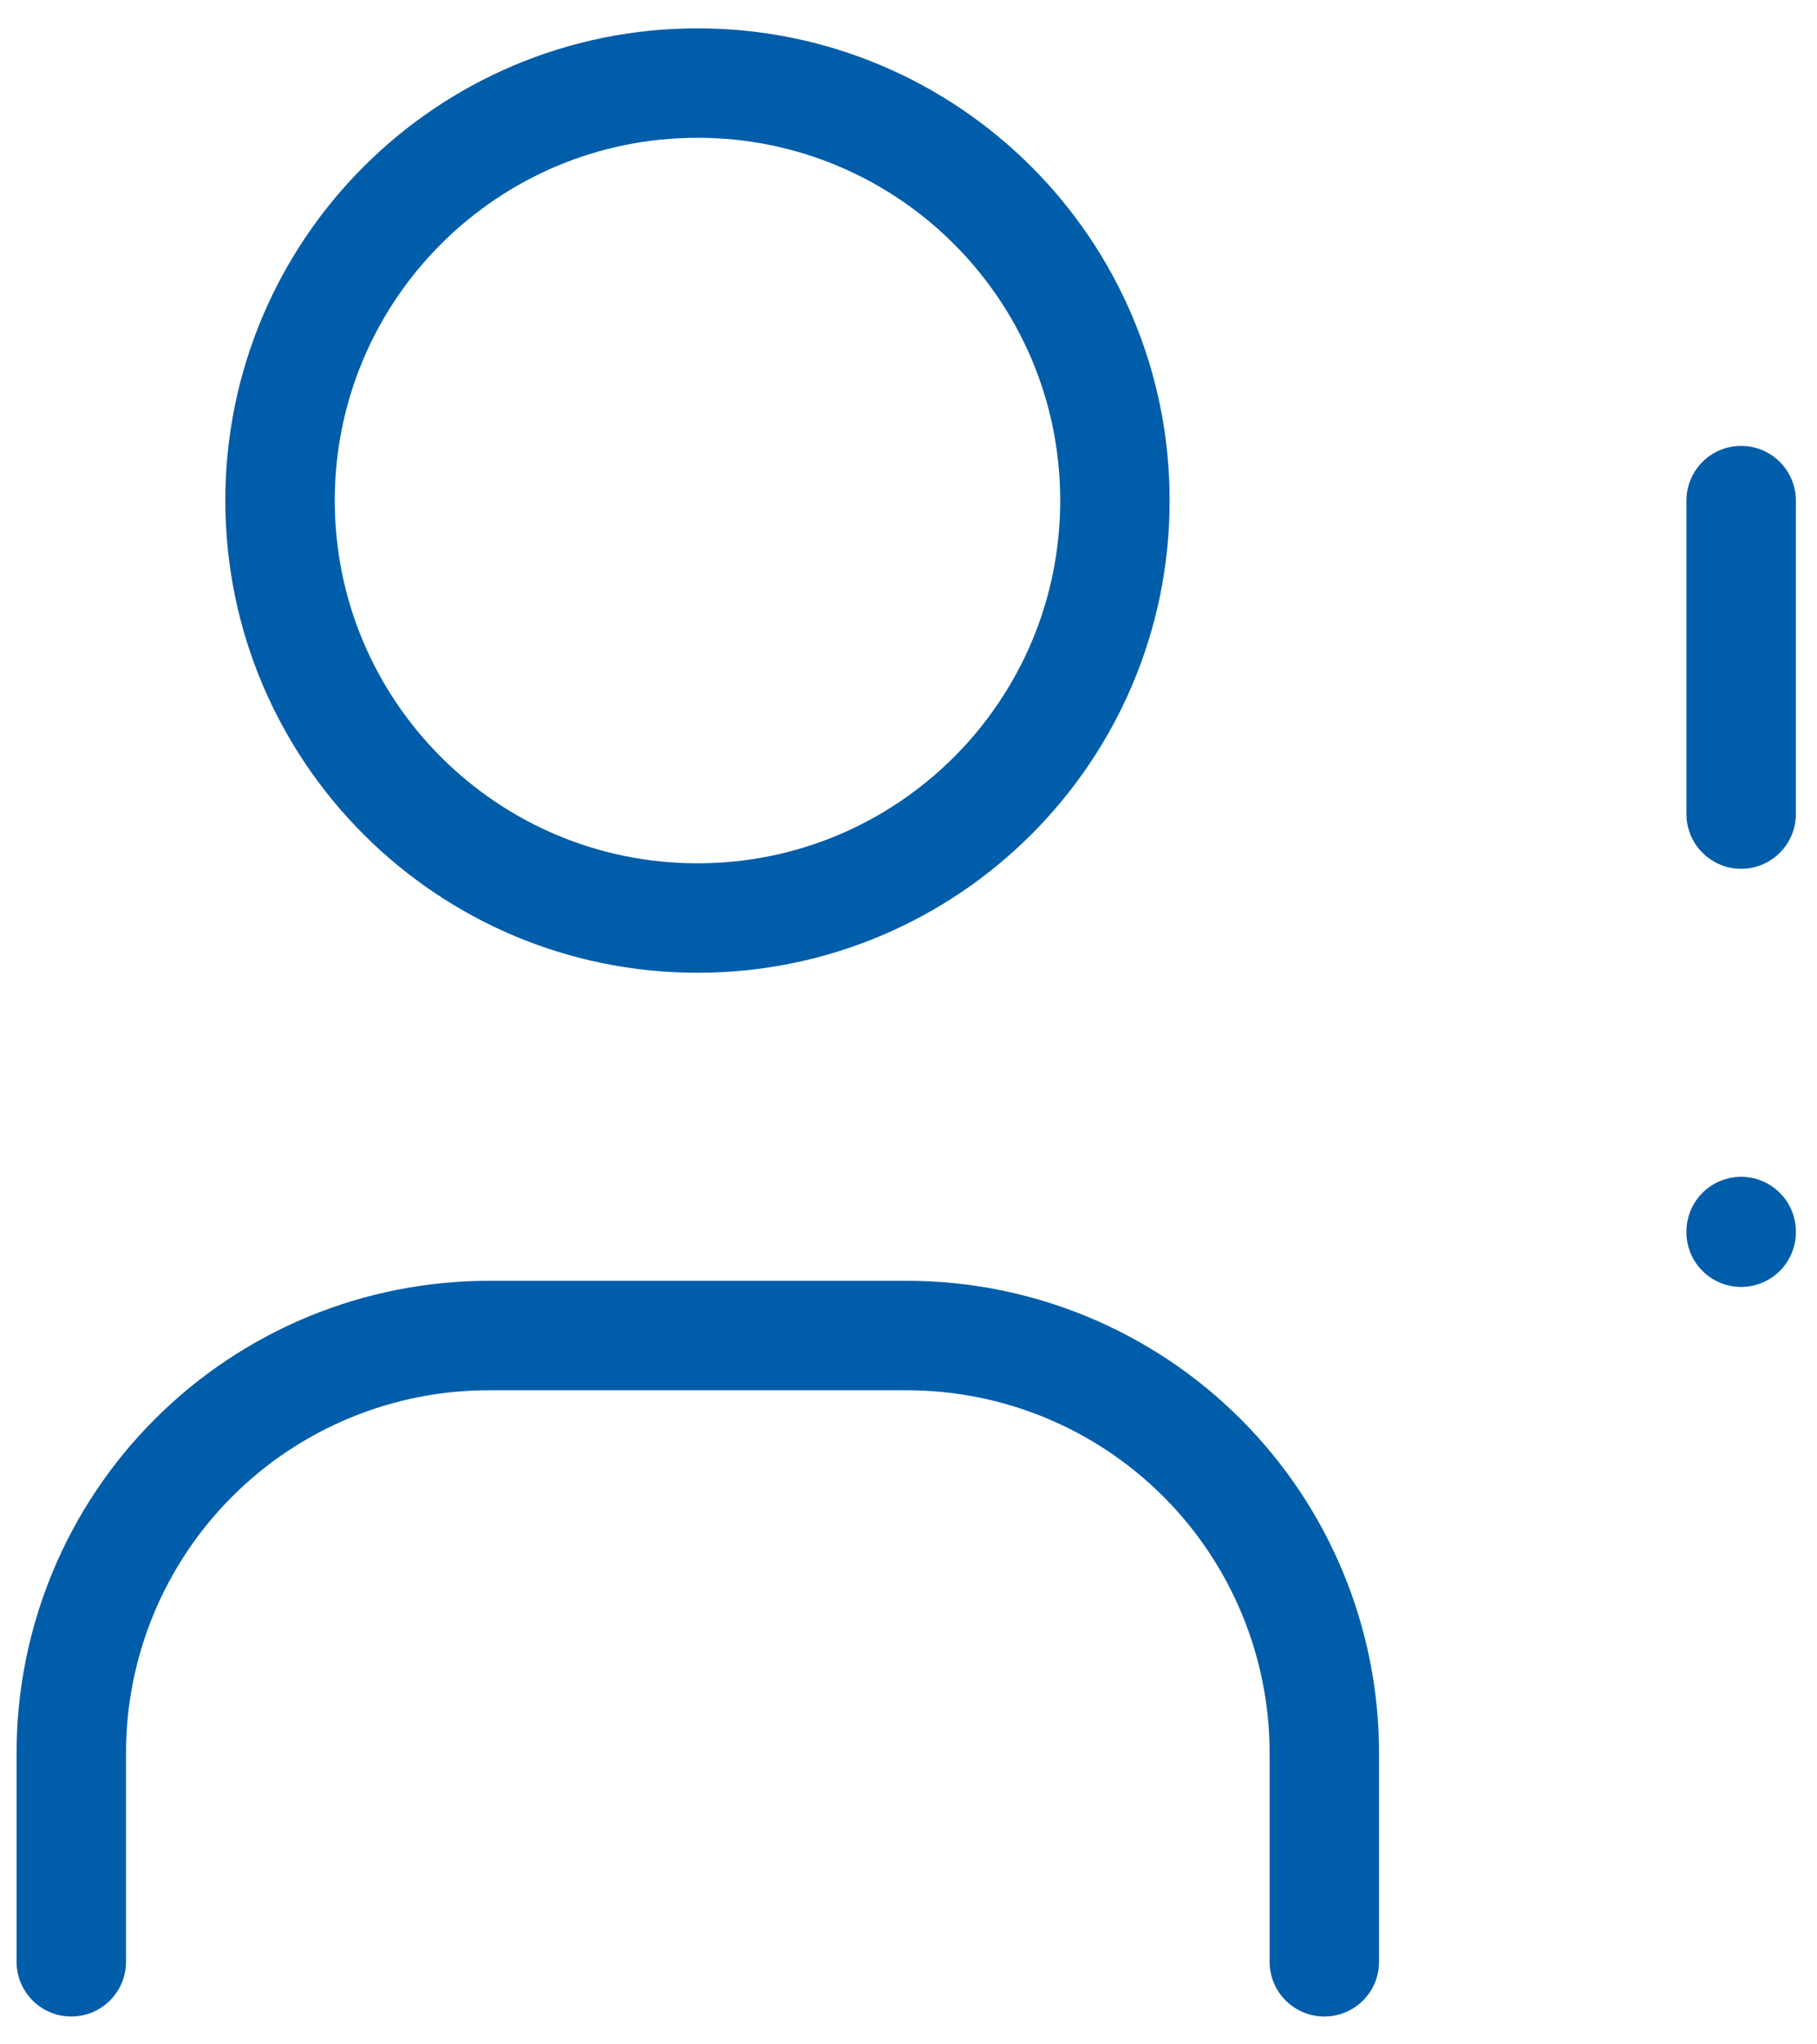
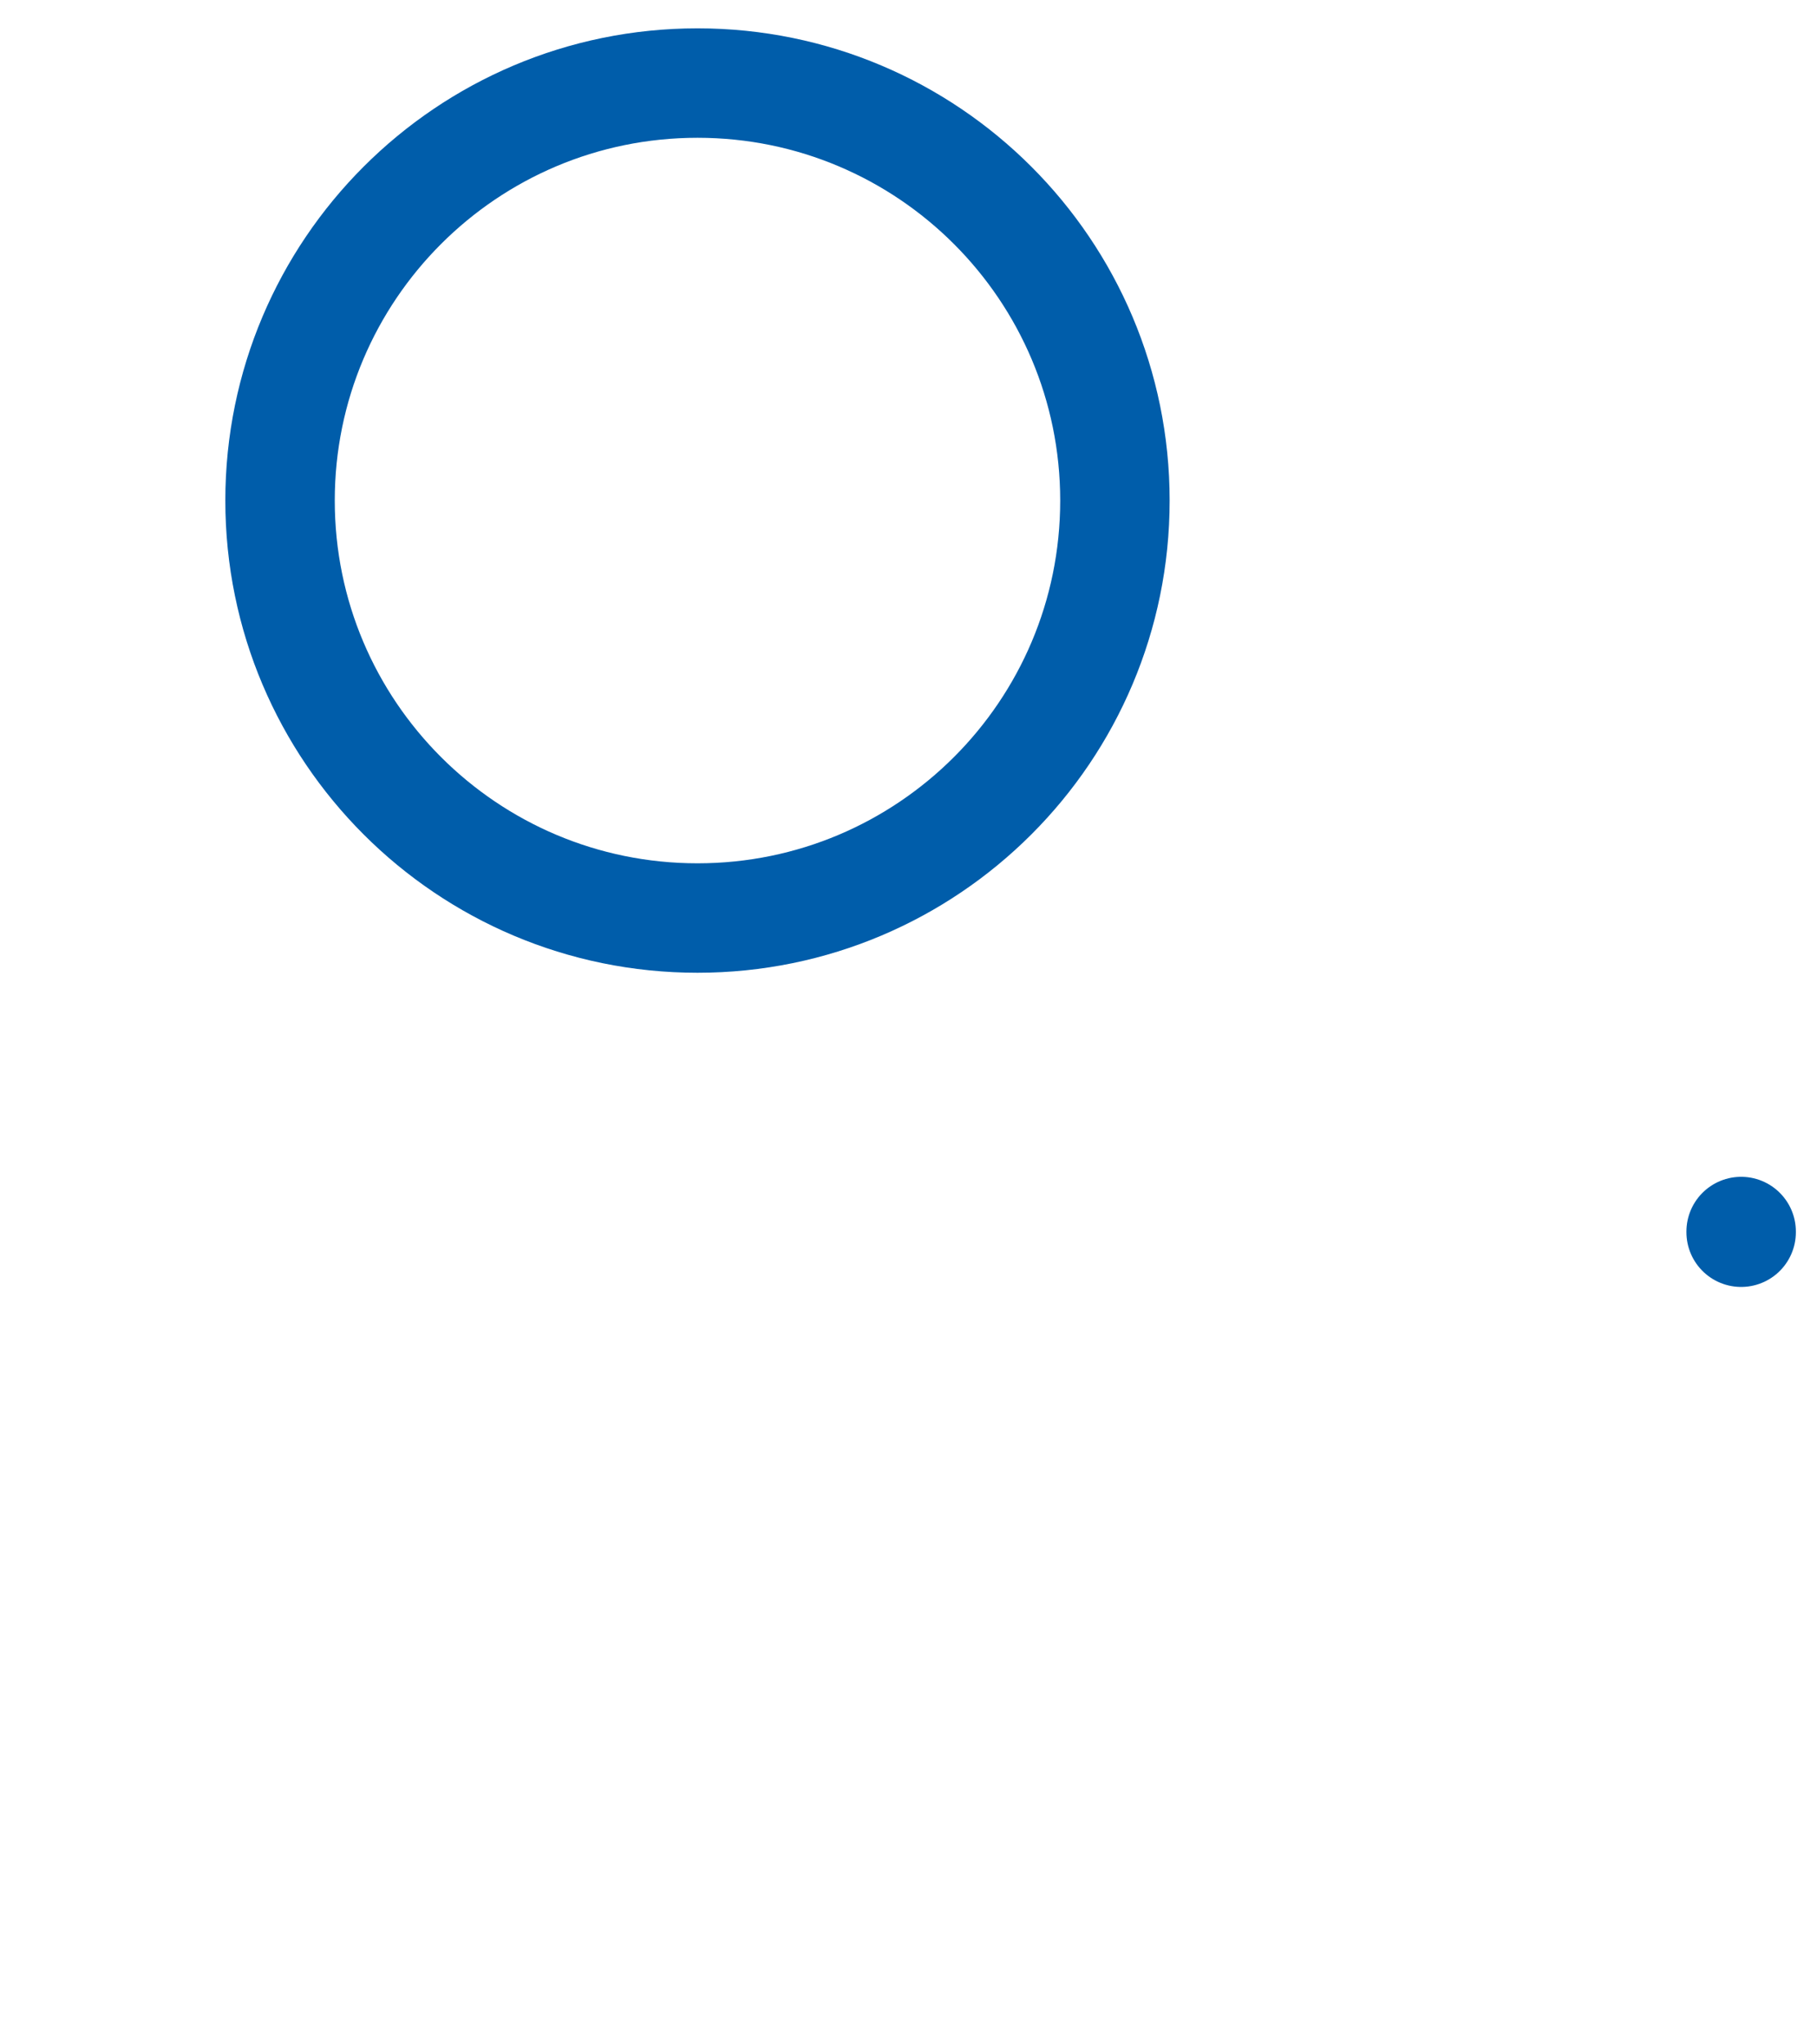
<svg xmlns="http://www.w3.org/2000/svg" width="48" height="54" viewBox="0 0 48 54" fill="none">
  <path d="M18.426 24.249C24.516 24.249 29.453 19.312 29.453 13.222C29.453 7.132 24.516 2.194 18.426 2.194C12.336 2.194 7.398 7.132 7.398 13.222C7.398 19.312 12.336 24.249 18.426 24.249Z" stroke="#005DAA" stroke-width="2.891" stroke-linecap="round" stroke-linejoin="round" />
-   <path d="M1.883 51.819V46.305C1.883 44.855 2.168 43.42 2.724 42.08C3.279 40.741 4.093 39.525 5.119 38.501C6.145 37.476 7.363 36.664 8.704 36.111C10.044 35.558 11.48 35.275 12.93 35.277H23.957C26.882 35.277 29.686 36.439 31.754 38.507C33.822 40.575 34.985 43.38 34.985 46.305V51.819" stroke="#005DAA" stroke-width="2.891" stroke-linecap="round" stroke-linejoin="round" />
-   <path d="M45.996 13.223V21.503" stroke="#005DAA" stroke-width="2.891" stroke-linecap="round" stroke-linejoin="round" />
  <path d="M45.996 32.53V32.548" stroke="#005DAA" stroke-width="2.891" stroke-linecap="round" stroke-linejoin="round" />
</svg>